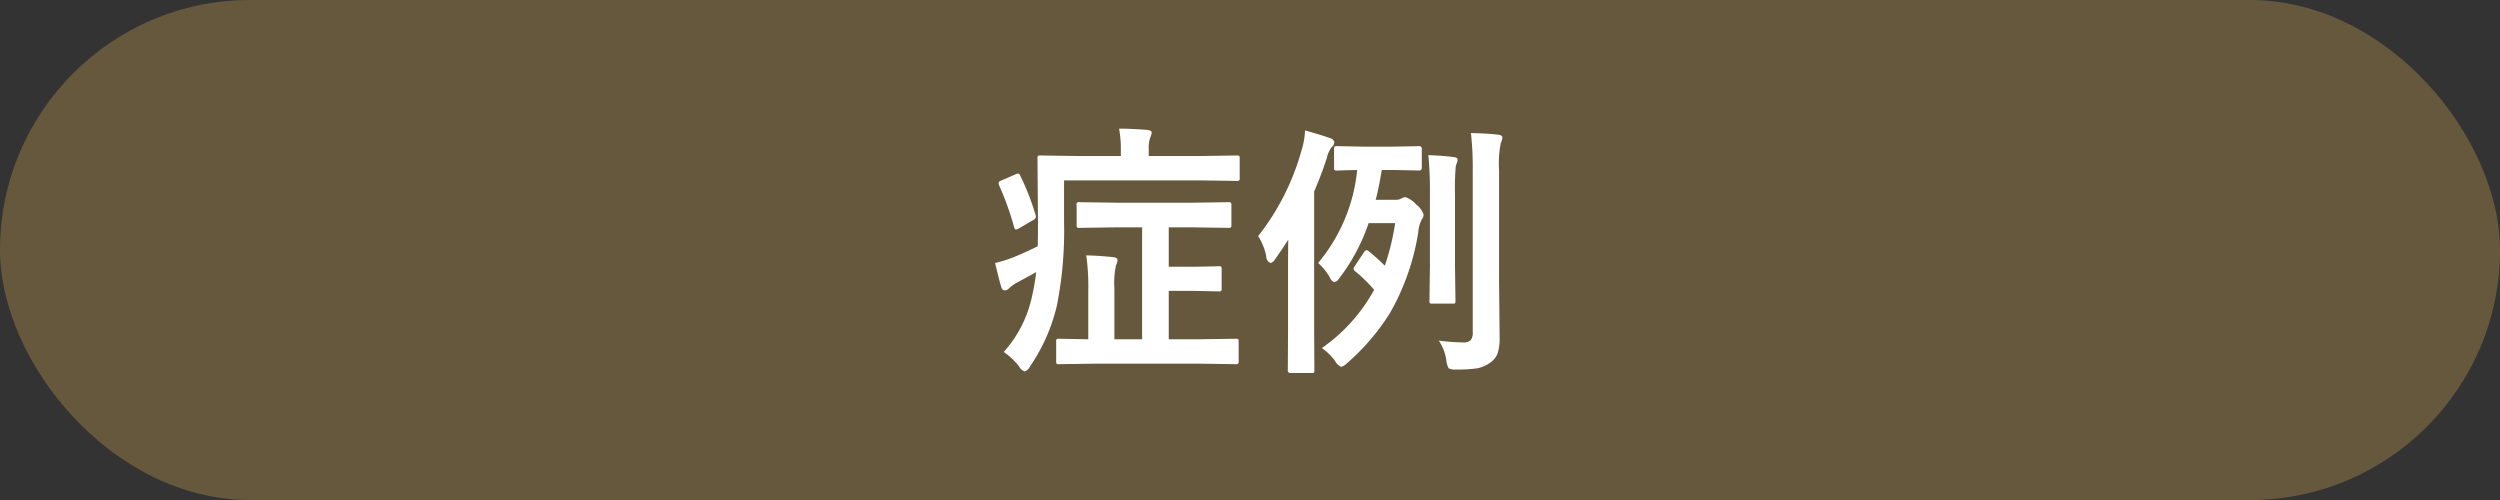
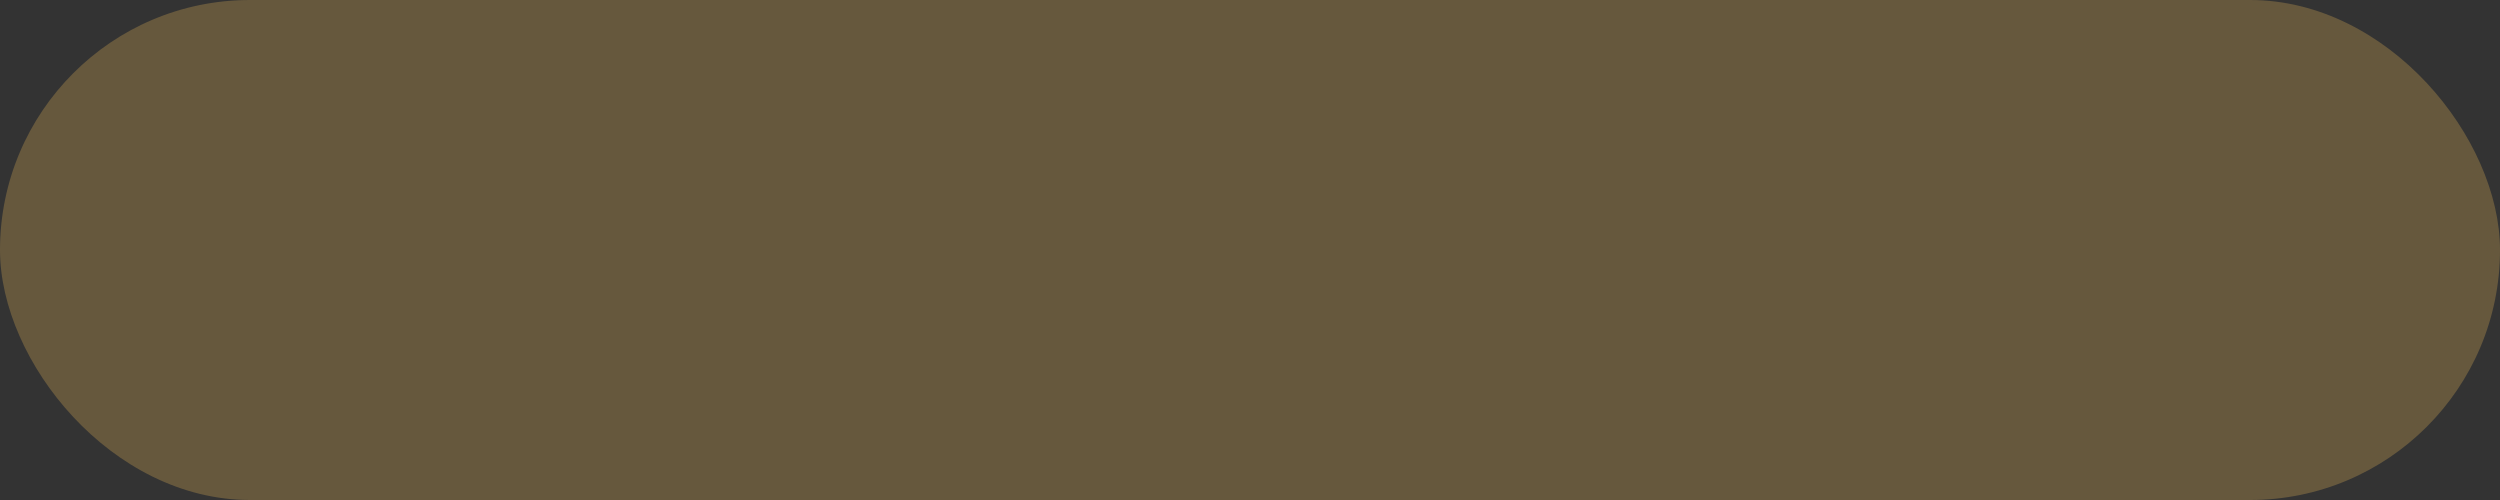
<svg xmlns="http://www.w3.org/2000/svg" id="tit-症例.svg" width="320" height="64" viewBox="0 0 320 64">
  <rect x="0" y="0" width="320" height="64" fill="#333333" stroke="none" />
  <defs>
    <style>
      .cls-1 {
        fill: #66583d;
      }

      .cls-2 {
        fill: #fff;
        fill-rule: evenodd;
      }
    </style>
  </defs>
  <rect id="base" class="cls-1" width="320" height="64" rx="32" ry="32" />
-   <path id="症例" class="cls-2" d="M1204.19,730.1v14.327h-3.55v-6.491a11.266,11.266,0,0,1,.2-2.955,1.716,1.716,0,0,0,.2-0.68c0-.222-0.18-0.349-0.55-0.382q-1.62-.183-3.45-0.233a28.73,28.73,0,0,1,.26,4.549v6.192l-3.73-.066a0.506,0.506,0,0,0-.32.058,0.486,0.486,0,0,0-.06.307v2.491a0.648,0.648,0,0,0,.05.332,0.506,0.506,0,0,0,.33.066l4.73-.066h13.17l4.69,0.066a0.508,0.508,0,0,0,.3-0.05,0.447,0.447,0,0,0,.09-0.348v-2.491a0.61,0.61,0,0,0-.05-0.3,0.564,0.564,0,0,0-.34-0.066l-4.69.066h-3.87v-6.192h3.43l2.96,0.067a0.5,0.5,0,0,0,.31-0.059,0.413,0.413,0,0,0,.07-0.307v-2.49a0.61,0.61,0,0,0-.05-0.3,0.506,0.506,0,0,0-.33-0.066l-2.96.066h-3.43V730.1h3.05l4.6,0.067a0.555,0.555,0,0,0,.3-0.05,0.463,0.463,0,0,0,.07-0.315v-2.507a0.709,0.709,0,0,0-.05-0.332,0.4,0.4,0,0,0-.32-0.083l-4.6.066h-9.88l-4.59-.066a0.3,0.3,0,0,0-.37.415V729.8a0.6,0.6,0,0,0,.05.3,0.446,0.446,0,0,0,.32.067l4.59-.067h3.42Zm7.53-6.009,4.58,0.066a0.555,0.555,0,0,0,.3-0.05,0.4,0.4,0,0,0,.08-0.315v-2.524a0.61,0.61,0,0,0-.05-0.3,0.547,0.547,0,0,0-.33-0.066l-4.58.066h-6.68v-0.813a4.189,4.189,0,0,1,.18-1.527,2.162,2.162,0,0,0,.2-0.648q0-.282-0.54-0.348c-1.37-.111-2.58-0.166-3.64-0.166a14.069,14.069,0,0,1,.23,2.689v0.813h-5.61l-4.68-.066a0.648,0.648,0,0,0-.32.05,0.523,0.523,0,0,0-.06.332l0.06,8.151q0,2.092-.03,3.088-1.38.681-2.76,1.262a16.039,16.039,0,0,1-2.7.88q0.615,2.572.81,3.121a0.463,0.463,0,0,0,.43.382,0.786,0.786,0,0,0,.55-0.266,4.6,4.6,0,0,1,1.05-.747c1.43-.775,2.23-1.217,2.42-1.328a25.136,25.136,0,0,1-.48,2.855,15.454,15.454,0,0,1-3.67,7.371,8.74,8.74,0,0,1,1.98,1.876,1.218,1.218,0,0,0,.71.615,1.169,1.169,0,0,0,.65-0.615,22.973,22.973,0,0,0,3.47-7.852,49.289,49.289,0,0,0,.91-10.658v-5.329h17.52Zm-25.6.033a0.4,0.4,0,0,0-.3.315,0.976,0.976,0,0,0,.06.266,37.843,37.843,0,0,1,1.93,5.379,0.419,0.419,0,0,0,.21.3,1.454,1.454,0,0,0,.44-0.166l1.74-1.03a0.593,0.593,0,0,0,.4-0.415,1.724,1.724,0,0,0-.05-0.265,31.6,31.6,0,0,0-1.98-5.064,0.356,0.356,0,0,0-.26-0.232,1.219,1.219,0,0,0-.38.133Zm42.78,23.093a1.606,1.606,0,0,0,.78.747,1.786,1.786,0,0,0,.71-0.449,28.458,28.458,0,0,0,5.53-6.458,30.258,30.258,0,0,0,3.62-10.342,4.194,4.194,0,0,1,.45-1.627,0.971,0.971,0,0,0,.23-0.615,2.68,2.68,0,0,0-.95-1.3,3.271,3.271,0,0,0-1.39-.946,1.4,1.4,0,0,0-.48.166,1.434,1.434,0,0,1-.78.183h-2.53q0.375-1.412.78-3.819h1.43l3.34,0.067a0.318,0.318,0,0,0,.35-0.365V720.07a0.318,0.318,0,0,0-.35-0.365l-3.34.066h-3.83l-3.34-.066a0.6,0.6,0,0,0-.3.05,0.463,0.463,0,0,0-.07.315v2.391a0.6,0.6,0,0,0,.05.3,0.464,0.464,0,0,0,.32.067l0.61-.017q0.885-.033,1.98-0.05a21.878,21.878,0,0,1-5,11.9,7.4,7.4,0,0,1,1.5,1.843,0.988,0.988,0,0,0,.58.614,1.026,1.026,0,0,0,.61-0.482,24.316,24.316,0,0,0,3.77-7.072h3.4a31.645,31.645,0,0,1-1.32,5.445,27,27,0,0,0-2.05-1.842,0.53,0.53,0,0,0-.29-0.15,0.484,0.484,0,0,0-.32.249l-1.2,1.81a0.713,0.713,0,0,0-.14.332,0.577,0.577,0,0,0,.24.348,18.445,18.445,0,0,1,2.39,2.341,21.8,21.8,0,0,1-6.69,7.454,7.559,7.559,0,0,1,1.7,1.661h0Zm-8.82-13.431a0.917,0.917,0,0,0,.55.88,0.9,0.9,0,0,0,.55-0.448c0.6-.831,1.17-1.677,1.72-2.541q-0.03,1.529-.03,4.284v7.205l-0.03,5.2a0.317,0.317,0,0,0,.33.382h2.71a0.6,0.6,0,0,0,.31-0.05,0.646,0.646,0,0,0,.05-0.332l-0.03-5.2V725.515c0.65-1.516,1.19-2.932,1.61-4.25a3.778,3.778,0,0,1,.6-1.394,1.009,1.009,0,0,0,.38-0.648,0.7,0.7,0,0,0-.58-0.548c-0.55-.21-1.6-0.536-3.17-0.979a10.093,10.093,0,0,1-.44,2.507,31.324,31.324,0,0,1-5.57,11.023,7.49,7.49,0,0,1,1.04,2.557h0Zm23.06,13.414a2.8,2.8,0,0,0,.28.93,1.8,1.8,0,0,0,1.02.166,16.163,16.163,0,0,0,2.72-.166,4.26,4.26,0,0,0,1.59-.714,2.521,2.521,0,0,0,.95-1.2,6.459,6.459,0,0,0,.25-2.108l-0.07-7.006V722.759a13.086,13.086,0,0,1,.22-3.436,2.074,2.074,0,0,0,.2-0.714c0-.21-0.17-0.332-0.52-0.365-0.74-.1-1.91-0.172-3.5-0.216a40.2,40.2,0,0,1,.23,4.8V743.5a1.562,1.562,0,0,1-.25,1.029,1.283,1.283,0,0,1-1.01.3,25.454,25.454,0,0,1-3.09-.232,5.9,5.9,0,0,1,.98,2.606h0Zm-2.11-21.267v9.1l-0.06,4.466a0.508,0.508,0,0,0,.05.3,0.438,0.438,0,0,0,.31.066h2.61a0.524,0.524,0,0,0,.31-0.058,0.6,0.6,0,0,0,.05-0.307l-0.06-4.466v-9.147a32.11,32.11,0,0,1,.1-3.636,2.157,2.157,0,0,1,.13-0.365,1.246,1.246,0,0,0,.1-0.449q0-.282-0.48-0.332c-0.92-.121-2.01-0.2-3.26-0.249a48.519,48.519,0,0,1,.2,5.08h0Z" transform="translate(-1058 -701)" />
</svg>